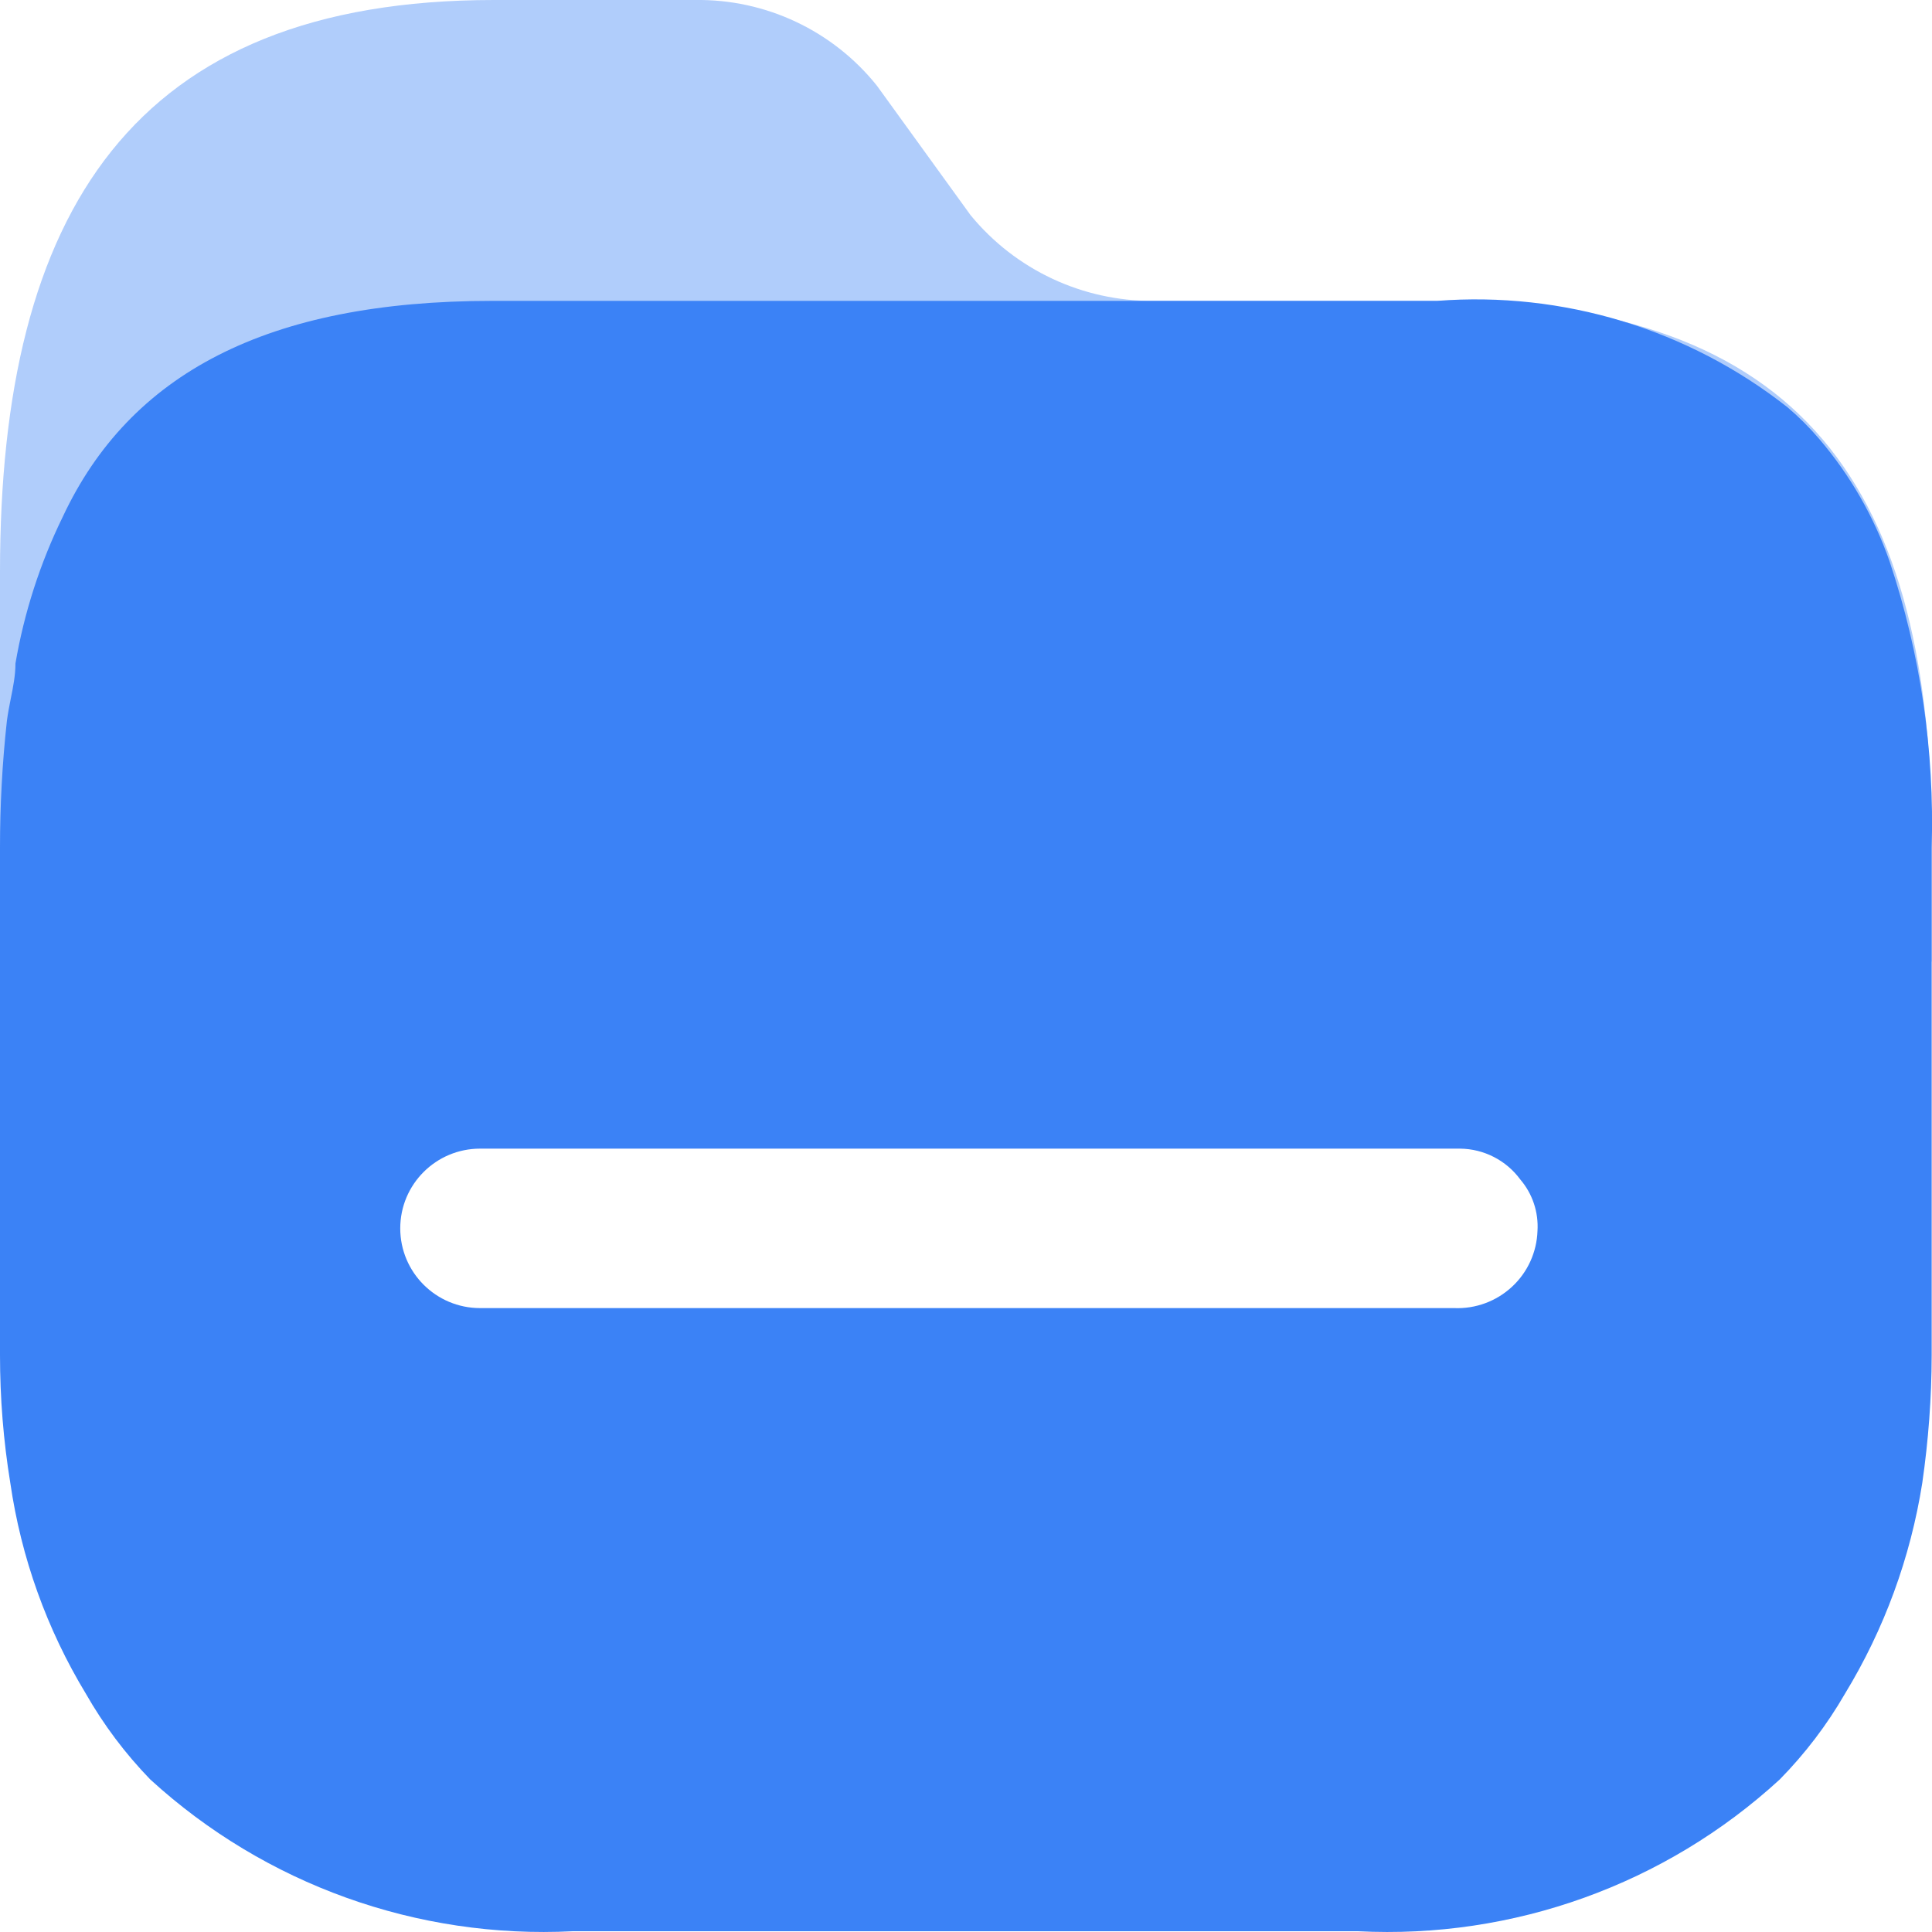
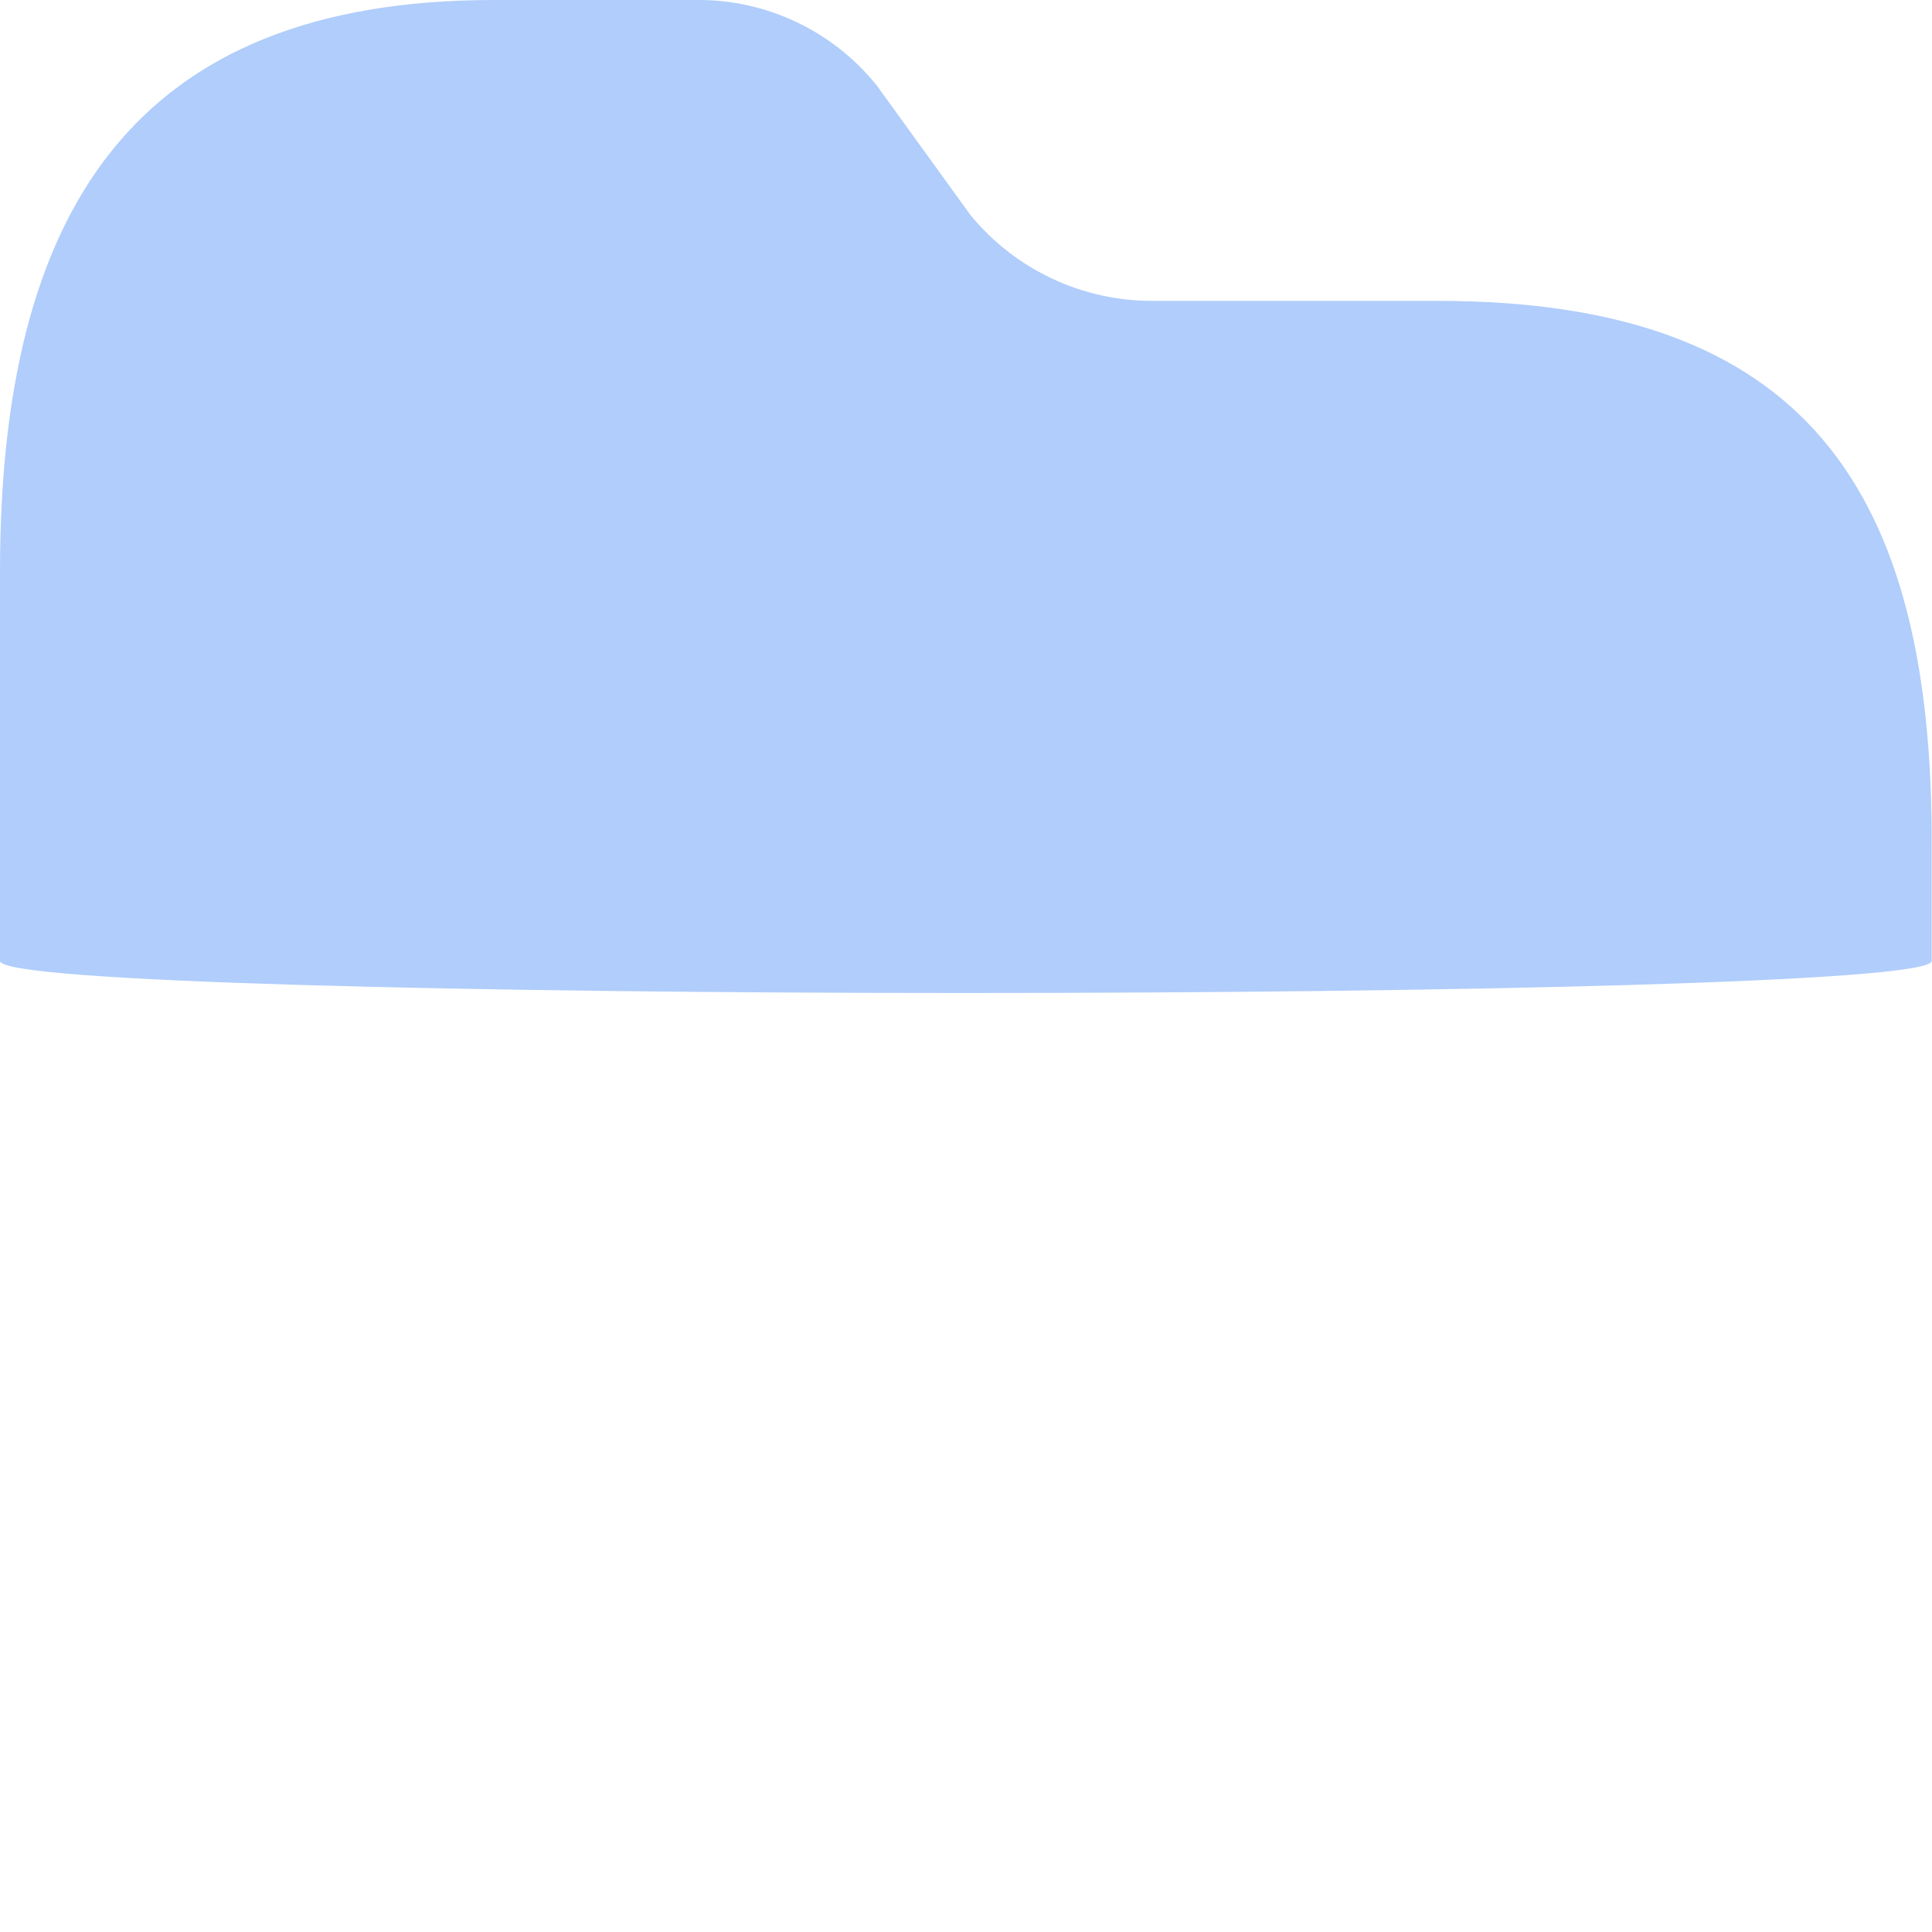
<svg xmlns="http://www.w3.org/2000/svg" width="30" height="30" viewBox="0 0 30 30" fill="none">
  <path opacity="0.4" d="M22.326 4.672H17.912C16.812 4.68 15.768 4.19 15.071 3.341L13.617 1.331C12.932 0.475 11.888 -0.017 10.79 0H7.669C2.067 0 1.57532e-05 3.288 1.57532e-05 8.878V14.921C-0.007 15.586 29.994 15.585 29.995 14.921V13.164C30.022 7.574 28.008 4.672 22.326 4.672Z" fill="#3B82F6" />
-   <path fill-rule="evenodd" clip-rule="evenodd" d="M28.248 6.815C28.728 7.376 29.099 8.022 29.342 8.719C29.82 10.15 30.041 11.655 29.995 13.164V21.044C29.994 21.707 29.944 22.37 29.849 23.027C29.666 24.186 29.259 25.298 28.648 26.301C28.368 26.786 28.027 27.233 27.635 27.632C25.858 29.263 23.497 30.112 21.086 29.988H8.896C6.481 30.111 4.117 29.263 2.334 27.632C1.946 27.232 1.61 26.785 1.334 26.301C0.727 25.299 0.328 24.186 0.16 23.027C0.053 22.371 -0 21.708 0 21.044V13.164C-0 12.506 0.035 11.848 0.107 11.194C0.122 11.079 0.144 10.966 0.166 10.855C0.204 10.668 0.24 10.486 0.24 10.302C0.375 9.513 0.622 8.747 0.974 8.026C2.014 5.804 4.148 4.672 7.642 4.672H22.313C24.27 4.521 26.213 5.11 27.755 6.323C27.932 6.473 28.097 6.638 28.248 6.815ZM7.455 20.312H22.553H22.58C22.911 20.326 23.234 20.207 23.477 19.982C23.721 19.757 23.863 19.444 23.874 19.114C23.892 18.823 23.797 18.537 23.607 18.315C23.389 18.018 23.043 17.84 22.673 17.836H7.455C6.77 17.836 6.215 18.39 6.215 19.074C6.215 19.757 6.77 20.312 7.455 20.312Z" fill="#3B82F6" />
</svg>